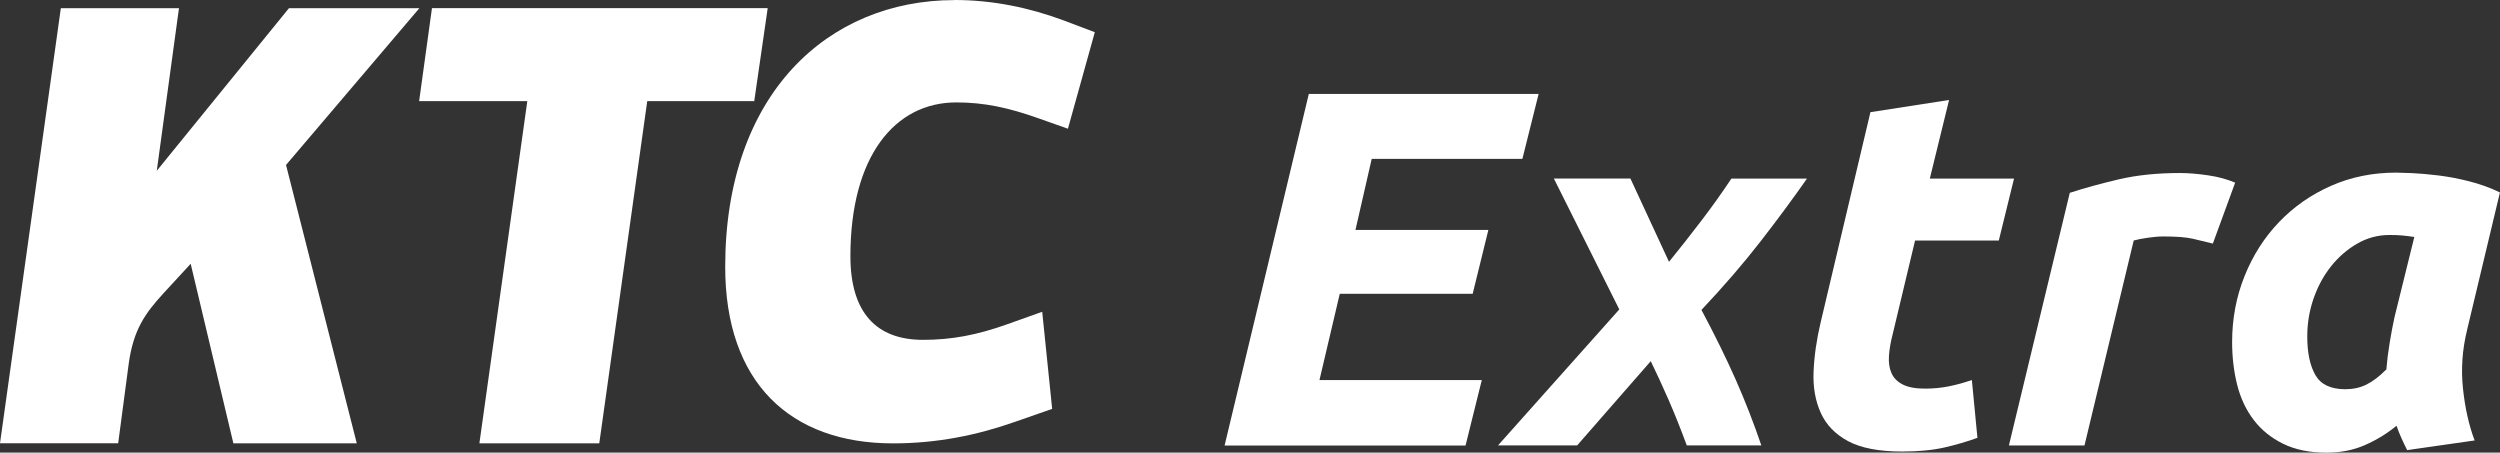
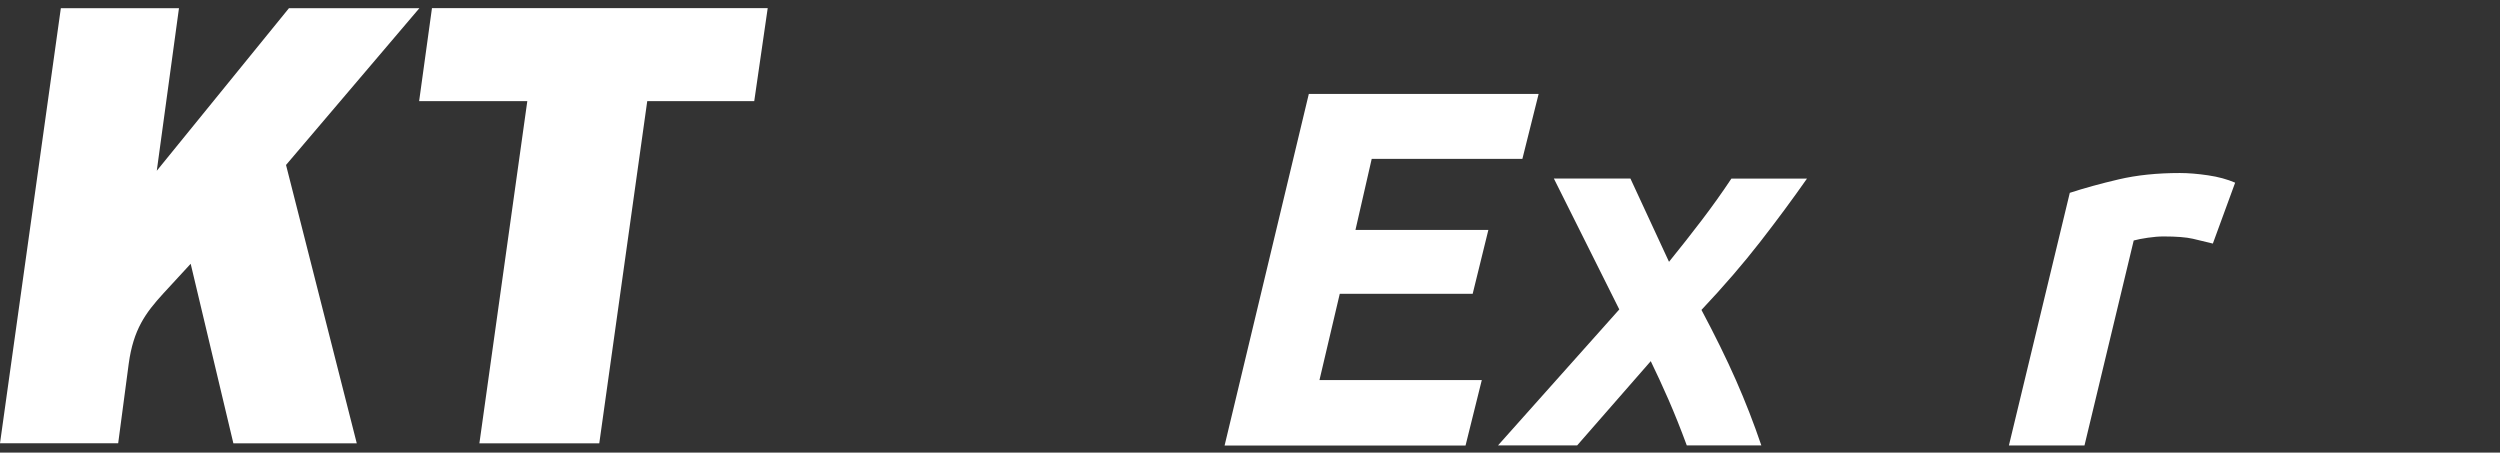
<svg xmlns="http://www.w3.org/2000/svg" id="Livello_1" data-name="Livello 1" viewBox="0 0 512.37 92.76">
  <rect x="0" y="0" width="512.37" height="92.76" fill="#333333" stroke="none" />
  <defs>
    <style>
      .cls-1 {
        fill: #fff;
      }
    </style>
  </defs>
  <g>
    <path class="cls-1" d="m250.98,91.3l17.26-72.05h47.1l-3.33,13.31h-30.88l-3.33,14.56h27.24l-3.22,13.1h-27.24l-4.16,17.68h33.27l-3.33,13.41h-49.39Z" />
    <path class="cls-1" d="m334.16,36.61l7.9,17.05c2.36-2.91,4.59-5.75,6.71-8.53,2.11-2.77,4.14-5.61,6.08-8.53h15.49c-2.91,4.16-6.1,8.47-9.57,12.94-3.47,4.47-7.49,9.13-12.06,13.98,2.77,5.2,5.13,10,7.07,14.4,1.94,4.4,3.67,8.86,5.2,13.36h-15.28c-1.25-3.4-2.5-6.51-3.74-9.36-1.25-2.84-2.46-5.48-3.64-7.9l-15.08,17.26h-16.22l24.85-27.86-13.41-26.83h15.7Z" />
-     <path class="cls-1" d="m383.34,22.99l16.12-2.5-3.95,16.12h17.26l-3.12,12.68h-17.16l-4.57,19.13c-.42,1.6-.68,3.08-.78,4.47-.1,1.39.07,2.58.52,3.59.45,1.01,1.23,1.79,2.34,2.34,1.11.56,2.63.83,4.57.83,1.66,0,3.28-.16,4.83-.47s3.14-.74,4.73-1.3l1.14,11.85c-2.08.76-4.33,1.42-6.76,1.98-2.43.55-5.3.83-8.63.83-4.78,0-8.49-.71-11.12-2.13-2.64-1.42-4.51-3.36-5.61-5.82-1.11-2.46-1.6-5.29-1.46-8.47.14-3.19.62-6.55,1.46-10.09l10.19-43.04Z" />
    <path class="cls-1" d="m453.52,49.92c-1.39-.35-2.76-.68-4.11-.99s-3.35-.47-5.98-.47c-.97,0-2.05.09-3.22.26-1.18.17-2.15.36-2.91.57l-10.09,42.01h-15.49l12.48-51.78c2.98-.97,6.32-1.89,10.03-2.76,3.71-.87,7.88-1.3,12.53-1.3,1.73,0,3.66.16,5.77.47,2.11.31,3.97.82,5.56,1.51l-4.57,12.48Z" />
-     <path class="cls-1" d="m505.61,67.7c-.97,3.95-1.25,7.92-.83,11.91.42,3.99,1.21,7.54,2.39,10.66l-13.83,1.98c-.42-.83-.8-1.63-1.14-2.39-.35-.76-.69-1.63-1.04-2.6-1.94,1.6-4.09,2.91-6.45,3.95-2.36,1.04-4.99,1.56-7.9,1.56-3.47,0-6.43-.61-8.89-1.82-2.46-1.21-4.47-2.84-6.03-4.89-1.56-2.04-2.69-4.44-3.38-7.17-.69-2.74-1.04-5.67-1.04-8.79,0-4.78.85-9.29,2.55-13.52,1.7-4.23,4.05-7.92,7.07-11.07,3.02-3.15,6.57-5.63,10.66-7.43,4.09-1.8,8.53-2.7,13.31-2.7.62,0,1.72.04,3.27.1,1.56.07,3.34.23,5.35.47,2.01.24,4.12.64,6.34,1.2,2.22.56,4.33,1.32,6.34,2.29l-6.76,28.28Zm-10.81-19.13c-.9-.14-1.72-.24-2.44-.31-.73-.07-1.61-.1-2.65-.1-2.36,0-4.56.59-6.6,1.77-2.05,1.18-3.83,2.72-5.35,4.63-1.53,1.91-2.72,4.11-3.59,6.6-.87,2.5-1.3,5.09-1.3,7.8,0,3.33.55,5.96,1.66,7.9,1.11,1.94,3.15,2.91,6.13,2.91,1.59,0,3.03-.31,4.31-.94,1.28-.62,2.65-1.66,4.11-3.12.14-1.73.36-3.55.68-5.46.31-1.91.64-3.66.99-5.25l4.06-16.43Z" />
  </g>
  <path class="cls-1" d="m47.83,90.86l-8.75-36.8-5.63,6.11c-3.6,3.95-6.11,7.31-7.07,14.38l-2.16,16.3H0L12.47,1.68h24.21l-4.55,33.32L59.22,1.68h26.73l-27.33,32.13,14.5,57.05h-25.29Z" />
  <polygon class="cls-1" points="88.53 1.67 85.9 20.73 108.07 20.73 98.25 90.86 122.82 90.86 132.65 20.73 154.58 20.73 157.34 1.67 88.53 1.67" />
-   <path class="cls-1" d="m195.62,0c7.79,0,15.34,1.56,22.41,4.2l6.35,2.4-5.51,19.78-6.11-2.16c-6.11-2.16-11.03-3.23-16.78-3.23-12.58,0-21.69,11.03-21.69,31.52,0,11.63,5.39,17.14,14.86,17.14,5.87,0,11.03-.96,17.38-3.23l7.07-2.52,2.04,19.9-7.55,2.63c-7.79,2.76-16.06,4.44-25.05,4.44-21.1,0-34.41-12.47-34.41-36.19,0-35.48,21.1-54.66,46.99-54.66" />
</svg>